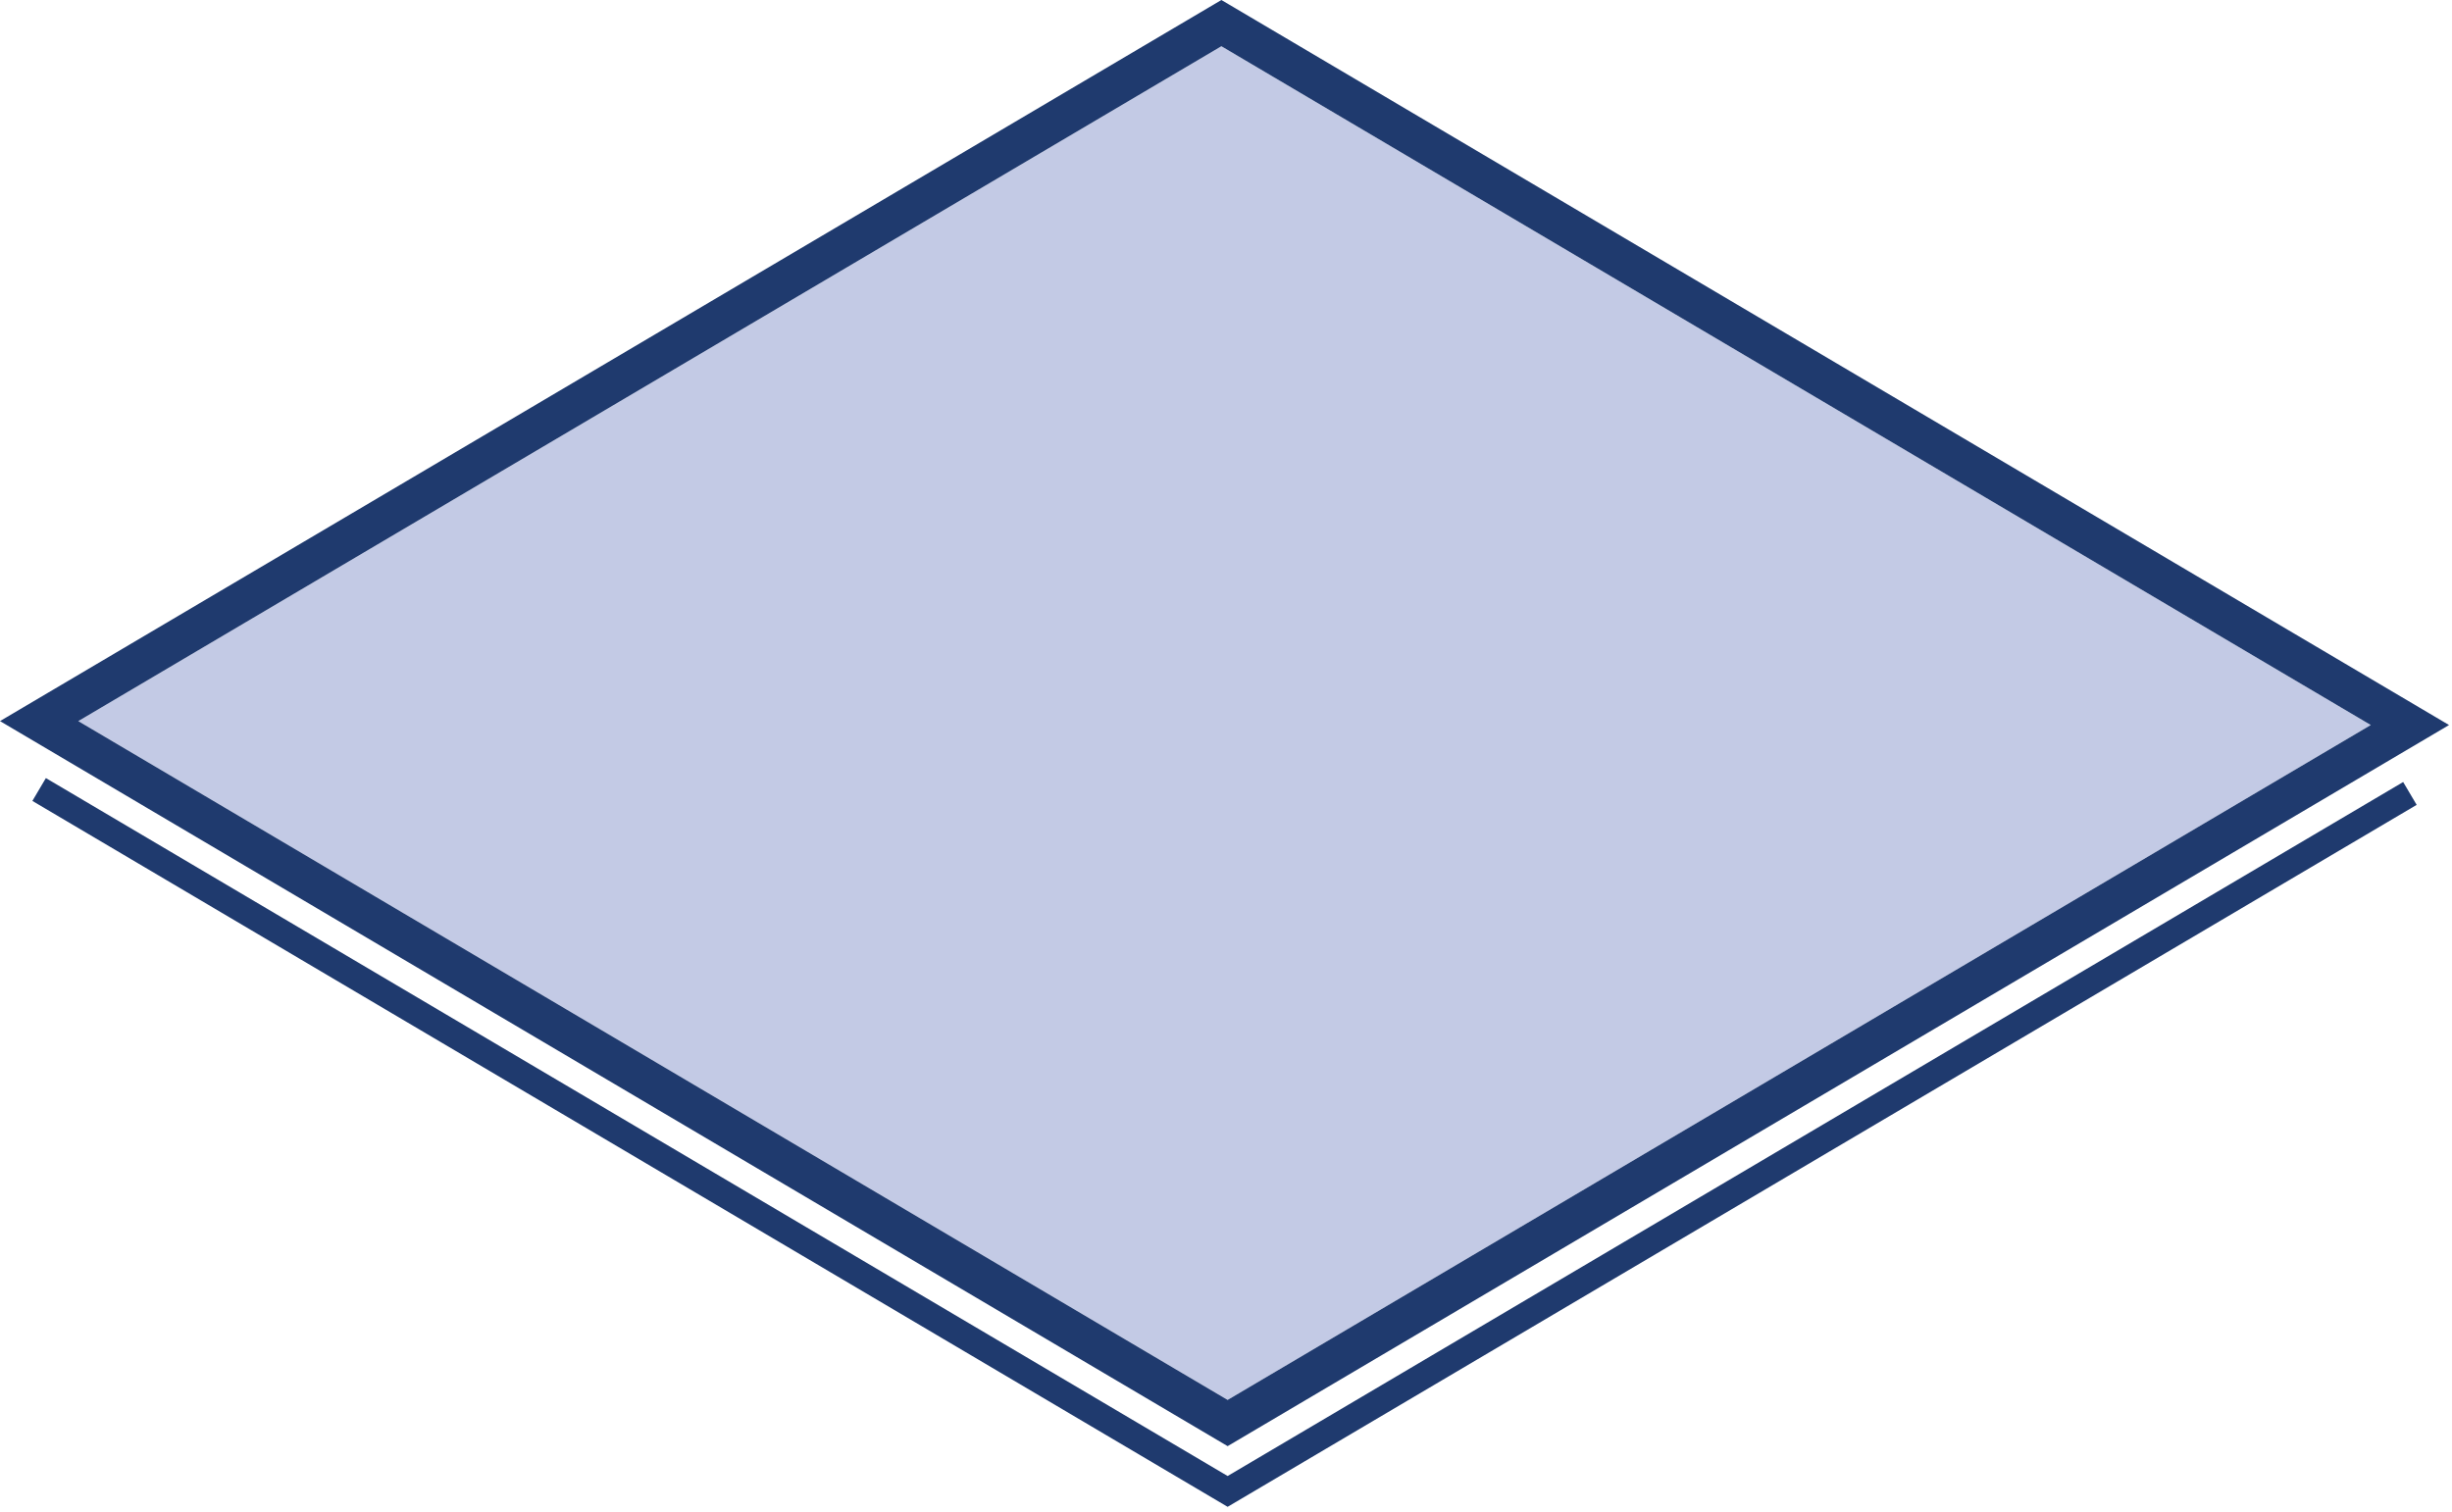
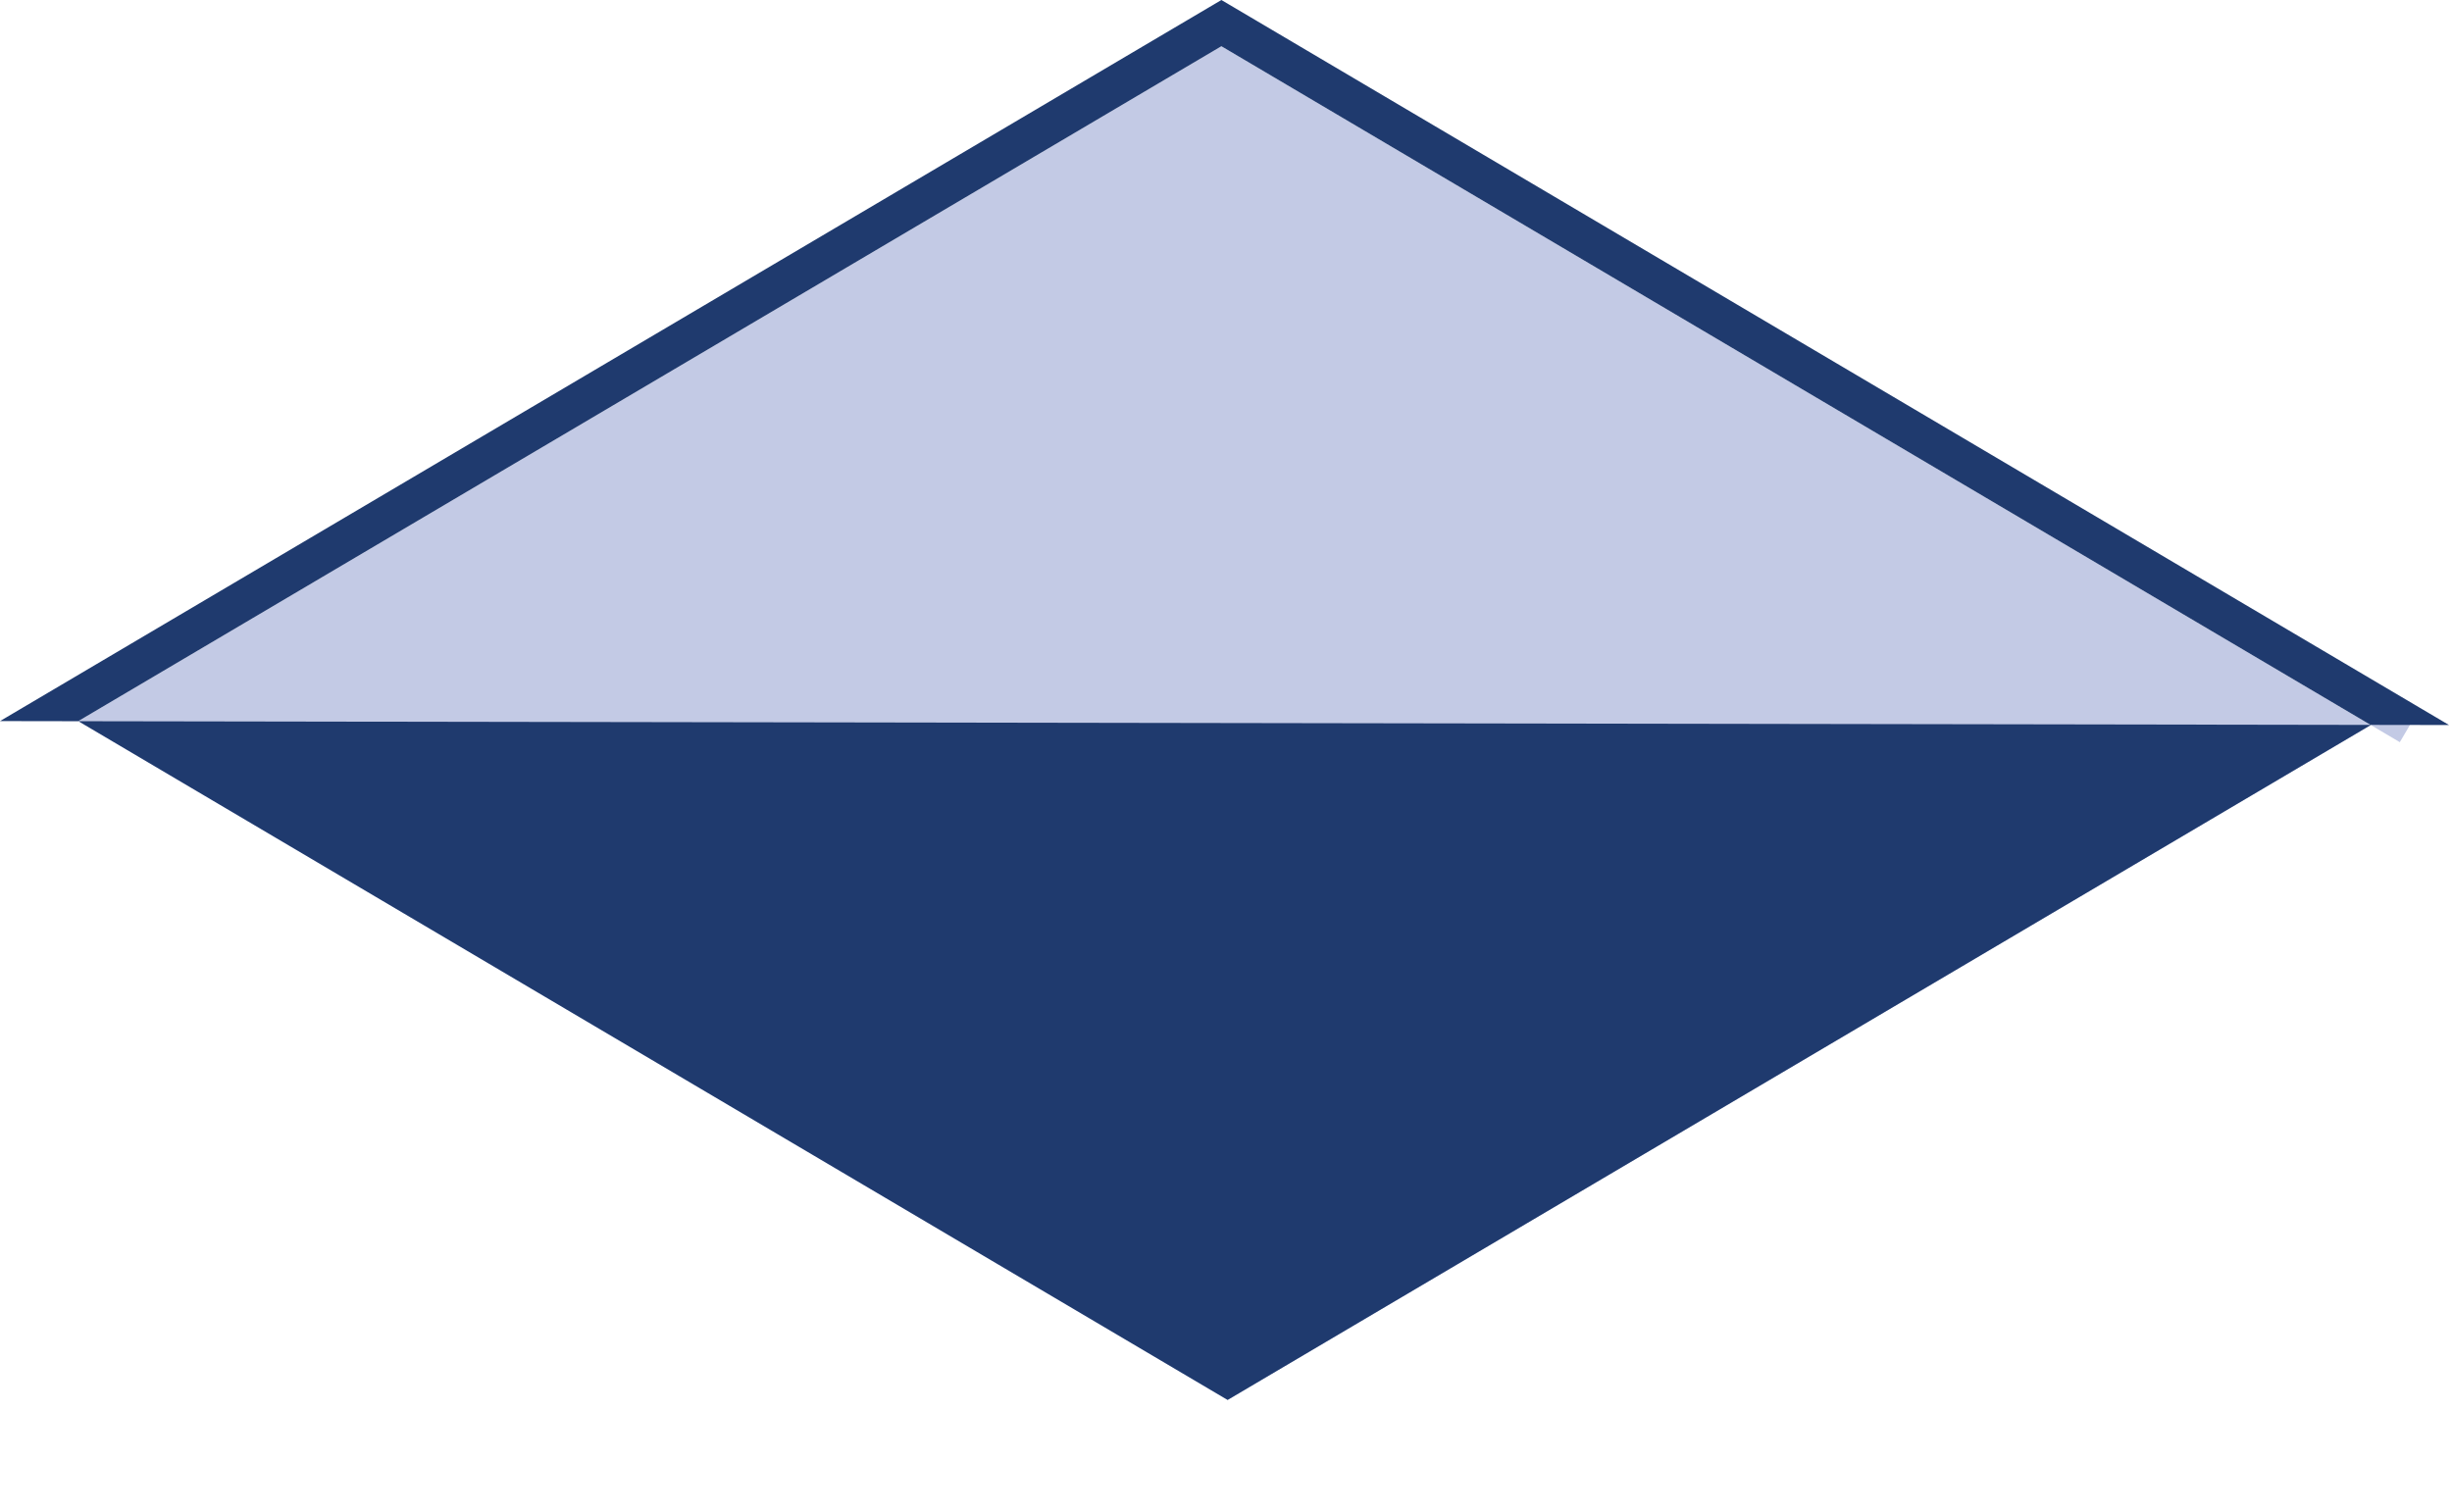
<svg xmlns="http://www.w3.org/2000/svg" width="214px" height="132px" viewBox="0 0 214 132" version="1.1">
  <title>grafico_upcotop</title>
  <desc>Created with Sketch.</desc>
  <g id="Desktop" stroke="none" stroke-width="1" fill="none" fill-rule="evenodd">
    <g id="3.0_PRODUCTS_LIST" transform="translate(-995, -868)">
      <g id="grafico_upcotop" transform="translate(995, 868)">
        <g id="Group-3">
          <polygon id="Fill-1" fill="#C3CAE5" points="211.211 61.798 210.327 63.294 209.445 61.798 107.143 122.212 6.831 62.952 106.599 4.034 209.445 64.79 210.327 63.294 209.445 61.798 210.327 63.294" />
-           <polygon id="Fill-2" fill="#1F3A6E" points="2.826 69.919 107.142 131.543 210.916 70.263 209.738 68.269 107.142 128.853 4.004 67.925" />
-           <path d="M106.598,0 L-0,62.95 L107.142,126.246 L213.742,63.294 L211.21,61.798 L106.598,0 Z M6.832,62.952 L106.598,4.036 L206.912,63.294 L107.142,122.212 L6.832,62.952 Z" id="Fill-3" fill="#1F3A6E" />
+           <path d="M106.598,0 L-0,62.95 L213.742,63.294 L211.21,61.798 L106.598,0 Z M6.832,62.952 L106.598,4.036 L206.912,63.294 L107.142,122.212 L6.832,62.952 Z" id="Fill-3" fill="#1F3A6E" />
        </g>
      </g>
    </g>
  </g>
</svg>